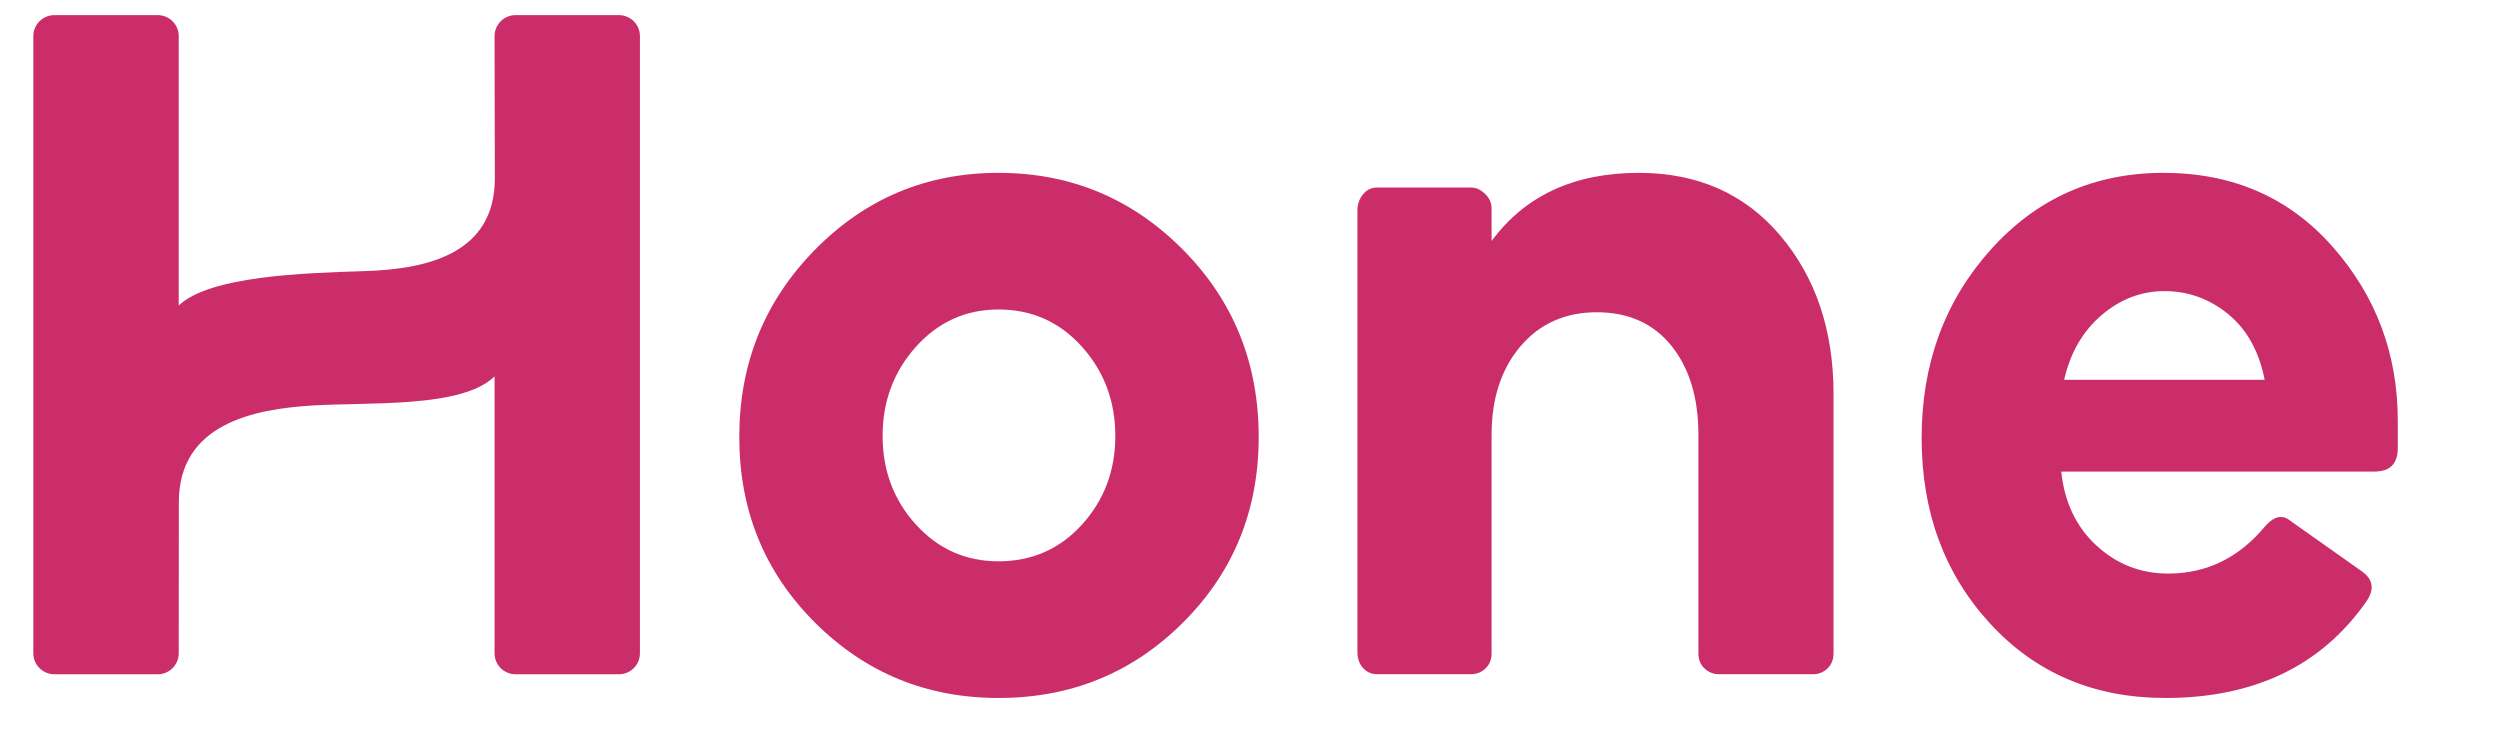
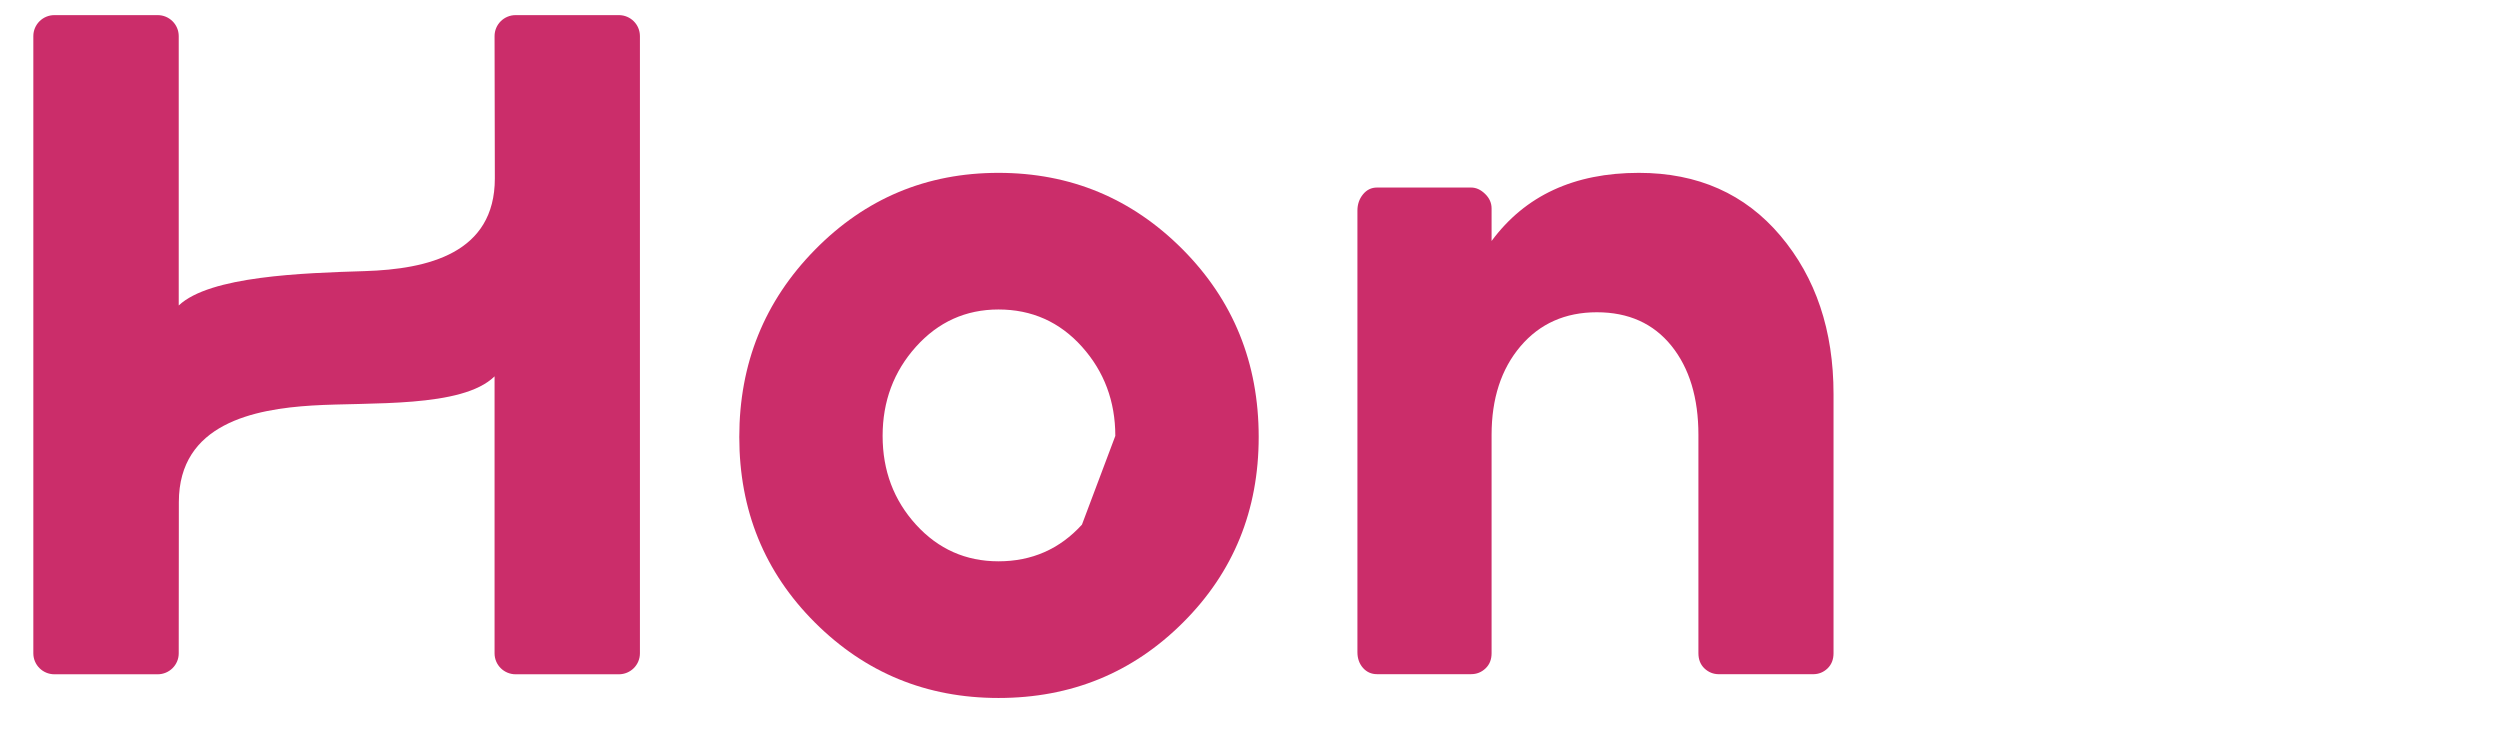
<svg xmlns="http://www.w3.org/2000/svg" width="63" height="19" viewBox="0 0 63 19" fill="none">
  <g clip-path="url(#clip0_1645_12901)">
    <path d="M12.463 9.484V16.464C12.463 16.756 12.7 16.992 12.994 16.992H15.595C15.889 16.992 16.126 16.756 16.126 16.464V0.91C16.126 0.618 15.889 0.381 15.595 0.381H12.994C12.7 0.381 12.463 0.618 12.463 0.91L12.47 4.496C12.47 6.382 10.788 6.783 9.191 6.832C7.632 6.881 5.289 6.955 4.504 7.698V0.91C4.504 0.618 4.266 0.381 3.973 0.381H1.371C1.078 0.381 0.84 0.618 0.84 0.91V16.464C0.84 16.756 1.078 16.992 1.371 16.992H3.973C4.266 16.992 4.504 16.756 4.504 16.464L4.507 12.652C4.507 10.673 6.412 10.309 7.867 10.219C9.311 10.13 11.647 10.288 12.463 9.484Z" fill="#CB2D6A" />
-     <path d="M27.265 13.221C26.704 13.837 26.003 14.145 25.162 14.145C24.337 14.145 23.644 13.837 23.083 13.221C22.522 12.604 22.242 11.859 22.242 10.985C22.242 10.112 22.522 9.362 23.083 8.737C23.644 8.113 24.337 7.799 25.162 7.799C26.003 7.799 26.704 8.112 27.265 8.737C27.825 9.362 28.106 10.112 28.106 10.985C28.106 11.859 27.825 12.604 27.265 13.221ZM25.162 4.356C23.347 4.356 21.805 5.003 20.535 6.296C19.265 7.589 18.63 9.161 18.63 11.011C18.63 12.861 19.265 14.419 20.535 15.687C21.805 16.955 23.347 17.589 25.162 17.589C26.993 17.589 28.543 16.955 29.813 15.687C31.084 14.419 31.719 12.861 31.719 11.011C31.719 9.144 31.079 7.568 29.801 6.283C28.522 4.999 26.976 4.356 25.162 4.356Z" fill="#CB2D6A" />
+     <path d="M27.265 13.221C26.704 13.837 26.003 14.145 25.162 14.145C24.337 14.145 23.644 13.837 23.083 13.221C22.522 12.604 22.242 11.859 22.242 10.985C22.242 10.112 22.522 9.362 23.083 8.737C23.644 8.113 24.337 7.799 25.162 7.799C26.003 7.799 26.704 8.112 27.265 8.737C27.825 9.362 28.106 10.112 28.106 10.985ZM25.162 4.356C23.347 4.356 21.805 5.003 20.535 6.296C19.265 7.589 18.63 9.161 18.63 11.011C18.63 12.861 19.265 14.419 20.535 15.687C21.805 16.955 23.347 17.589 25.162 17.589C26.993 17.589 28.543 16.955 29.813 15.687C31.084 14.419 31.719 12.861 31.719 11.011C31.719 9.144 31.079 7.568 29.801 6.283C28.522 4.999 26.976 4.356 25.162 4.356Z" fill="#CB2D6A" />
    <path d="M41.298 4.356C39.67 4.356 38.434 4.928 37.588 6.073V5.254C37.588 5.114 37.533 4.99 37.423 4.885C37.314 4.779 37.197 4.726 37.071 4.726H34.7C34.559 4.726 34.442 4.783 34.348 4.897C34.254 5.012 34.207 5.149 34.207 5.307V16.435C34.207 16.593 34.254 16.725 34.348 16.832C34.442 16.937 34.559 16.989 34.7 16.989H37.071C37.212 16.989 37.333 16.941 37.435 16.844C37.537 16.748 37.588 16.62 37.588 16.461V10.96C37.588 10.044 37.83 9.3 38.316 8.727C38.801 8.156 39.443 7.869 40.241 7.869C41.039 7.869 41.665 8.151 42.12 8.714C42.574 9.279 42.8 10.026 42.8 10.96V16.461C42.8 16.62 42.851 16.748 42.953 16.845C43.055 16.941 43.176 16.99 43.317 16.99H45.689C45.83 16.99 45.951 16.942 46.053 16.845C46.154 16.748 46.205 16.62 46.205 16.461V9.929C46.205 8.327 45.759 6.998 44.867 5.941C43.975 4.885 42.785 4.356 41.298 4.356Z" fill="#CB2D6A" />
-     <path d="M52.016 9.571C52.173 8.887 52.488 8.343 52.961 7.94C53.433 7.538 53.96 7.336 54.543 7.336C55.141 7.336 55.677 7.529 56.149 7.915C56.621 8.3 56.928 8.853 57.07 9.571H52.016ZM58.783 6.219C57.688 4.977 56.267 4.356 54.519 4.356C52.772 4.356 51.319 5.003 50.162 6.296C49.004 7.59 48.425 9.17 48.425 11.037C48.425 12.904 49.001 14.463 50.15 15.713C51.299 16.963 52.772 17.589 54.566 17.589C56.802 17.589 58.487 16.784 59.621 15.173C59.841 14.865 59.81 14.608 59.526 14.403L57.708 13.118C57.519 12.964 57.314 13.006 57.094 13.246C56.432 14.052 55.614 14.454 54.638 14.454C53.944 14.454 53.342 14.219 52.83 13.747C52.319 13.276 52.024 12.655 51.944 11.884H59.833C60.227 11.884 60.424 11.688 60.424 11.294V10.6C60.424 8.921 59.877 7.461 58.783 6.219Z" fill="#CB2D6A" />
  </g>
  <defs>
    <clipPath id="clip0_1645_12901">
      <rect width="61.564" height="18.469" fill="white" transform="translate(0.84 0.381)" />
    </clipPath>
  </defs>
</svg>